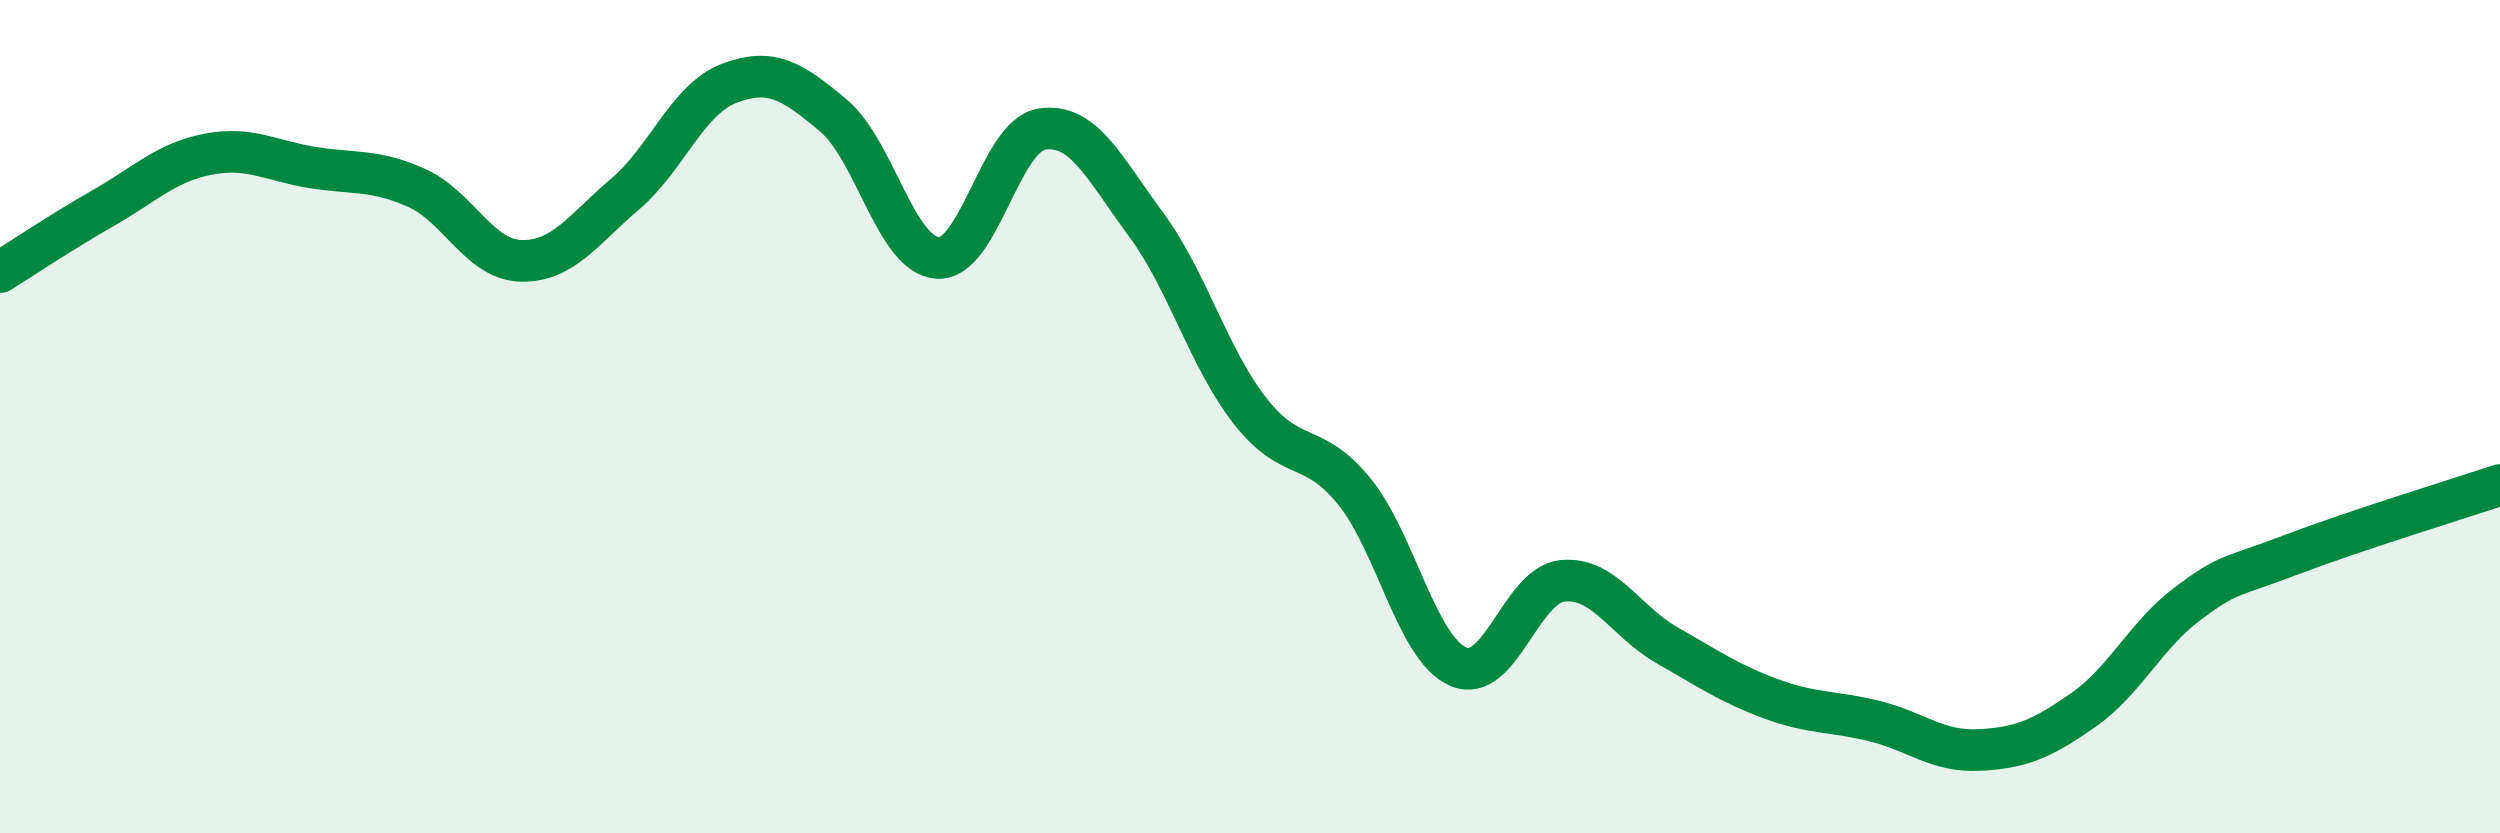
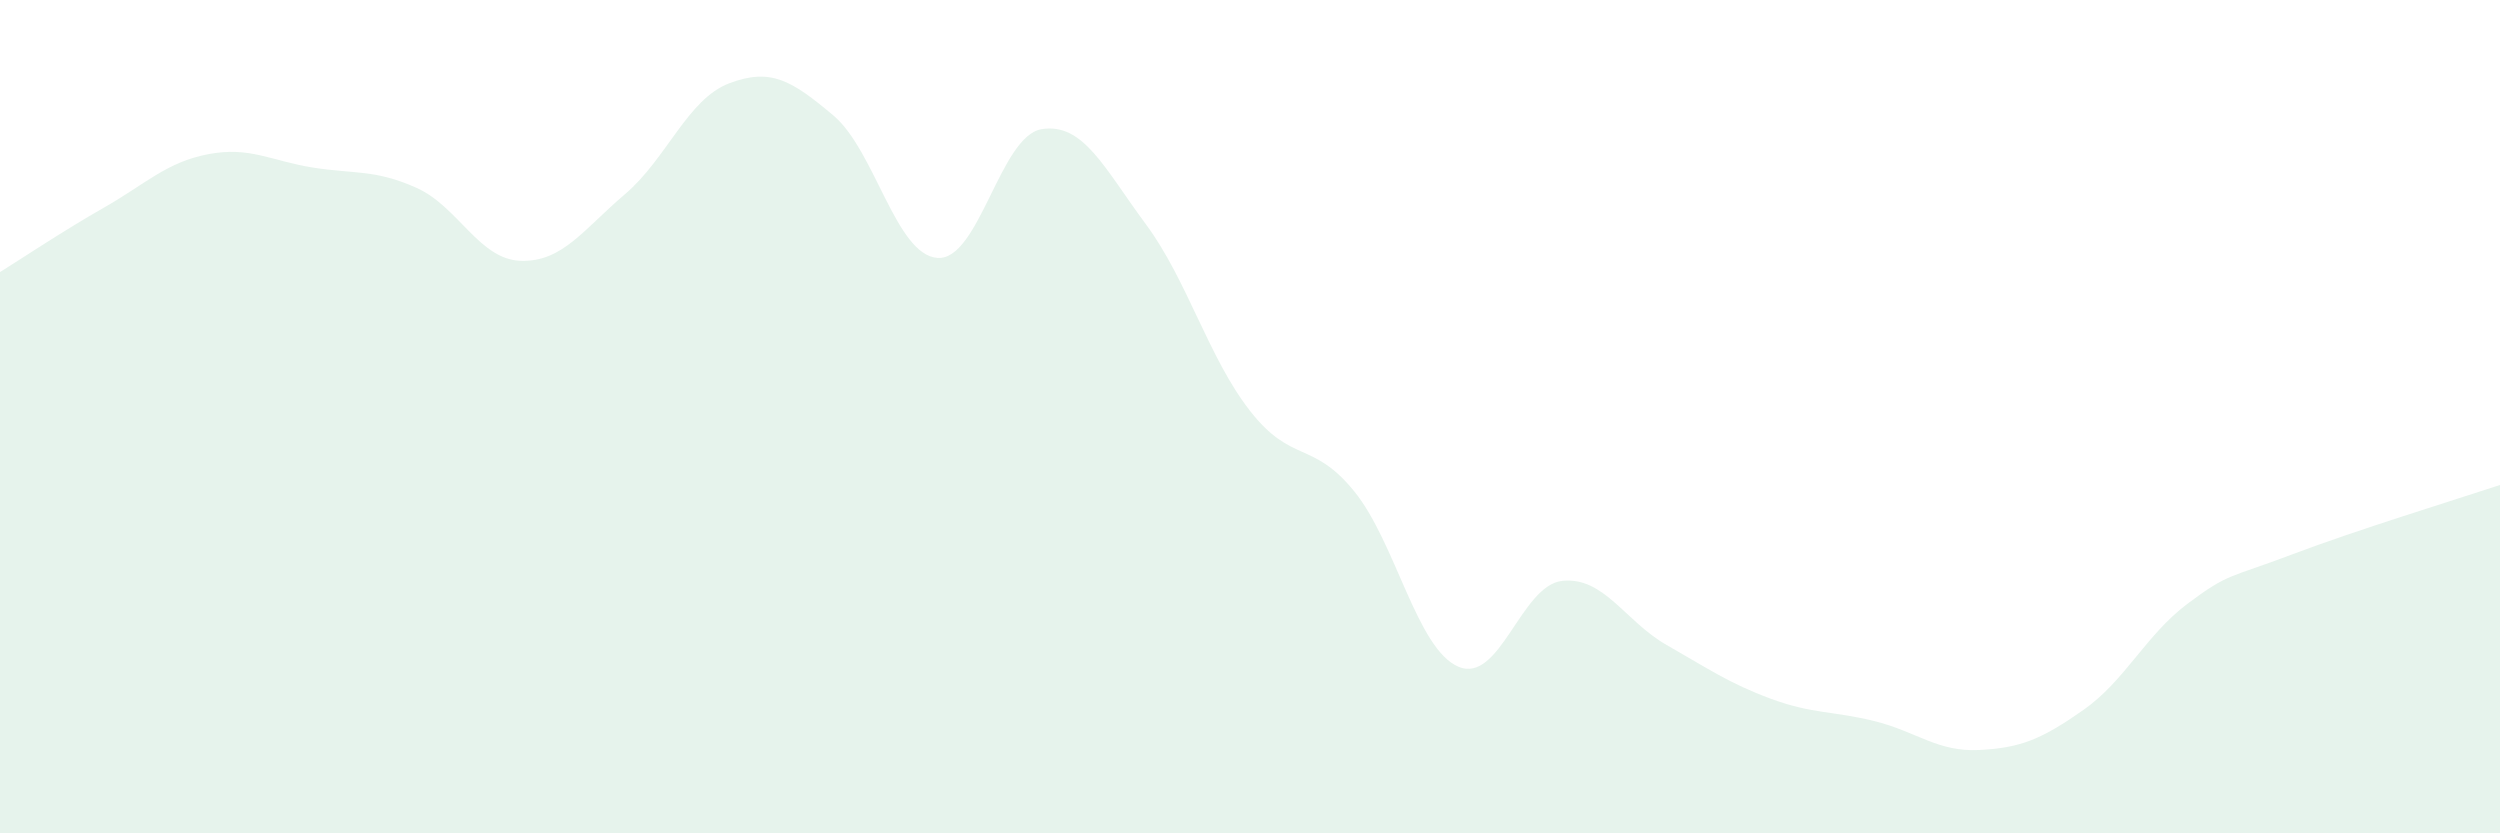
<svg xmlns="http://www.w3.org/2000/svg" width="60" height="20" viewBox="0 0 60 20">
  <path d="M 0,6.53 C 0.5,6.22 1.5,5.55 2.5,4.98 C 3.5,4.41 4,3.89 5,3.7 C 6,3.51 6.5,3.86 7.5,4.02 C 8.5,4.18 9,4.06 10,4.51 C 11,4.96 11.5,6.23 12.5,6.26 C 13.5,6.29 14,5.51 15,4.66 C 16,3.81 16.5,2.38 17.5,2 C 18.5,1.62 19,1.93 20,2.77 C 21,3.61 21.5,6.12 22.5,6.19 C 23.5,6.26 24,3.26 25,3.1 C 26,2.94 26.5,4.03 27.5,5.38 C 28.5,6.73 29,8.58 30,9.86 C 31,11.14 31.5,10.56 32.5,11.79 C 33.5,13.02 34,15.57 35,16 C 36,16.43 36.5,14.04 37.5,13.94 C 38.5,13.84 39,14.91 40,15.48 C 41,16.05 41.5,16.4 42.5,16.77 C 43.5,17.14 44,17.06 45,17.31 C 46,17.56 46.5,18.05 47.5,18 C 48.5,17.95 49,17.74 50,17.04 C 51,16.34 51.5,15.24 52.5,14.49 C 53.5,13.74 53.5,13.88 55,13.31 C 56.5,12.74 59,11.97 60,11.64L60 20L0 20Z" fill="#008740" opacity="0.1" stroke-linecap="round" stroke-linejoin="round" />
-   <path d="M 0,6.53 C 0.5,6.22 1.5,5.55 2.5,4.98 C 3.5,4.41 4,3.89 5,3.7 C 6,3.51 6.5,3.86 7.5,4.02 C 8.5,4.18 9,4.06 10,4.51 C 11,4.96 11.5,6.23 12.5,6.26 C 13.5,6.29 14,5.51 15,4.66 C 16,3.81 16.5,2.38 17.5,2 C 18.5,1.62 19,1.93 20,2.77 C 21,3.61 21.5,6.12 22.5,6.19 C 23.5,6.26 24,3.26 25,3.1 C 26,2.94 26.5,4.03 27.5,5.38 C 28.5,6.73 29,8.58 30,9.86 C 31,11.14 31.5,10.56 32.5,11.79 C 33.5,13.02 34,15.57 35,16 C 36,16.43 36.5,14.04 37.5,13.94 C 38.5,13.84 39,14.91 40,15.48 C 41,16.05 41.5,16.4 42.5,16.77 C 43.5,17.14 44,17.06 45,17.31 C 46,17.56 46.5,18.05 47.5,18 C 48.5,17.95 49,17.74 50,17.04 C 51,16.34 51.5,15.24 52.5,14.49 C 53.5,13.74 53.5,13.88 55,13.31 C 56.5,12.74 59,11.97 60,11.64" stroke="#008740" stroke-width="1" fill="none" stroke-linecap="round" stroke-linejoin="round" />
</svg>